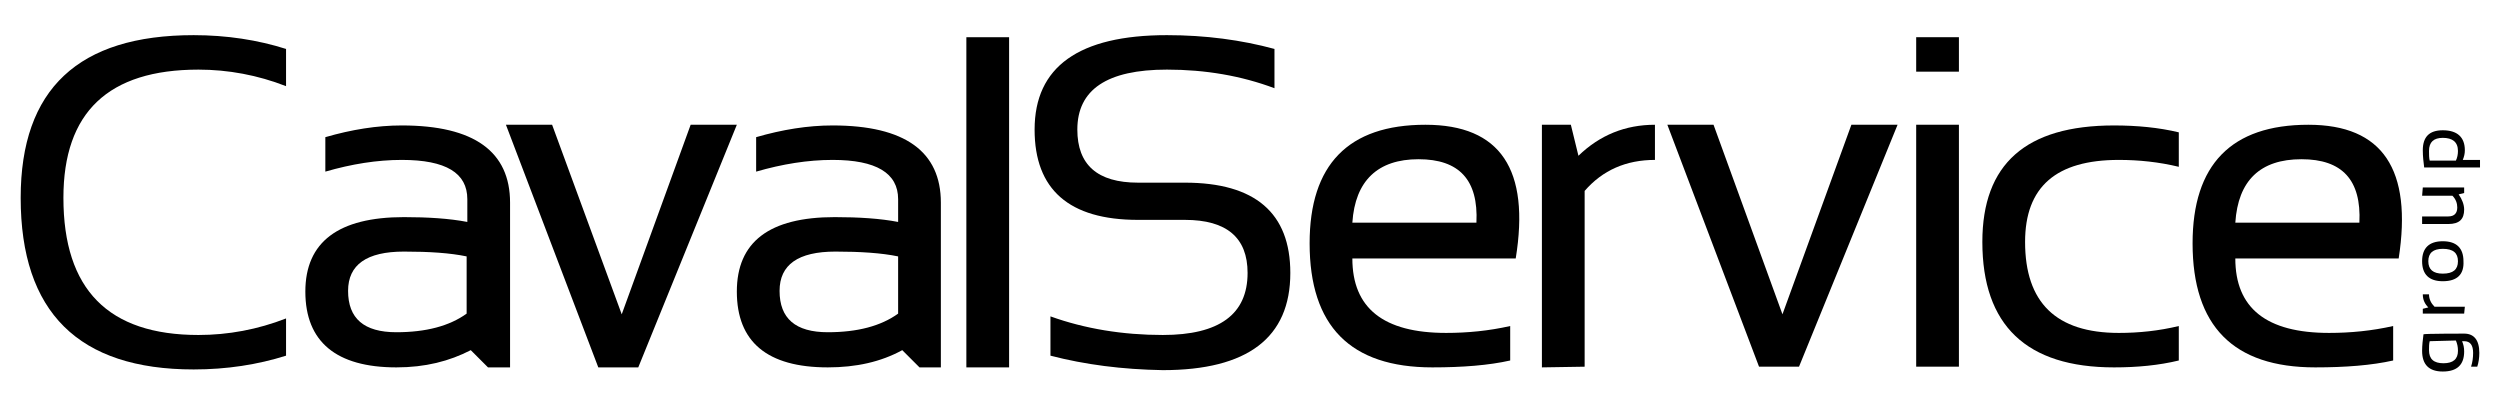
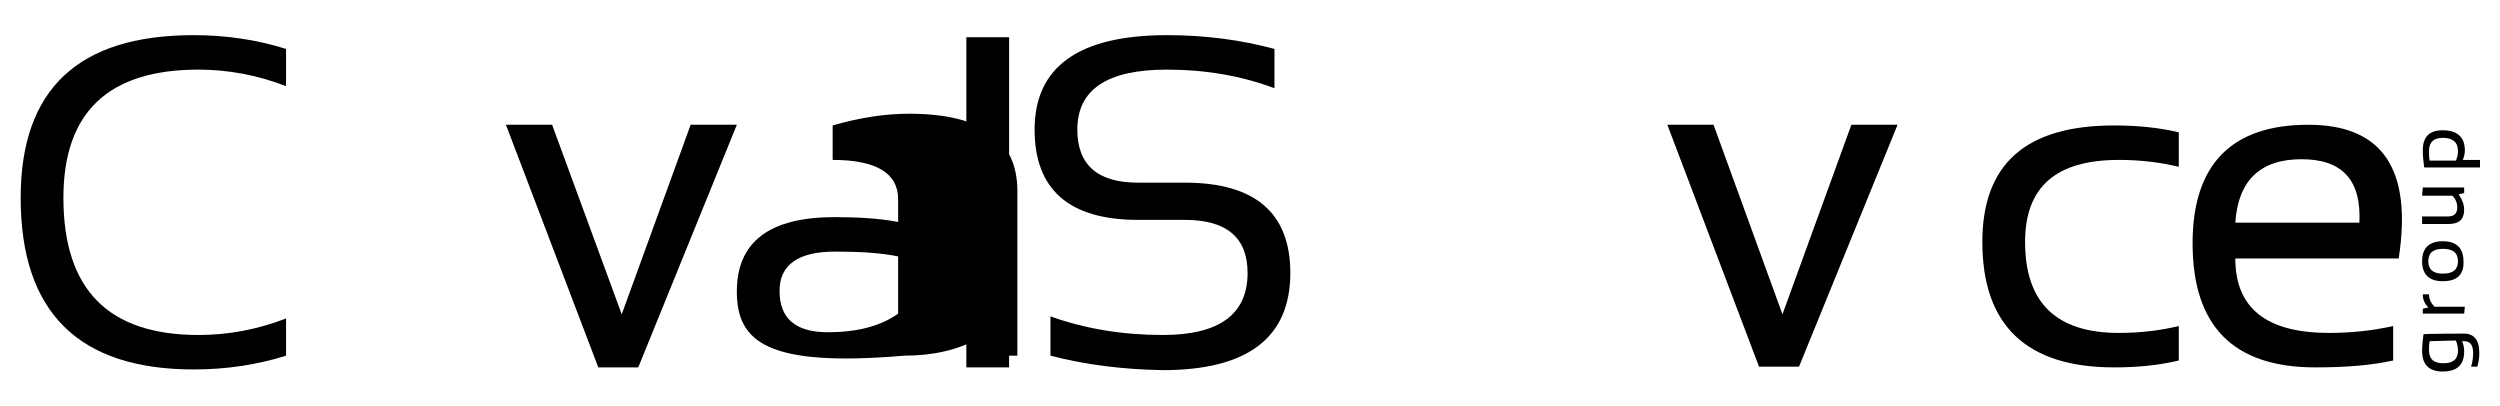
<svg xmlns="http://www.w3.org/2000/svg" version="1.1" id="Livello_1" x="0px" y="0px" viewBox="0 0 362.7 58.9" style="enable-background:new 0 0 362.7 58.9;" xml:space="preserve">
  <g>
    <g>
      <path d="M41.5,51.6c-4.1,1.3-8.6,2-13.4,2C11.4,53.6,3,45.3,3,28.7C3,12.9,11.4,5.1,28.1,5.1c4.8,0,9.3,0.7,13.4,2v5.4    c-4.1-1.6-8.4-2.4-12.7-2.4c-13.1,0-19.6,6.2-19.6,18.6c0,13.3,6.5,19.9,19.6,19.9c4.3,0,8.6-0.8,12.7-2.4V51.6z" />
-       <path d="M44.3,42.3c0-7.2,4.8-10.8,14.3-10.8c3.5,0,6.6,0.2,9.2,0.7v-3.3c0-3.8-3.1-5.7-9.5-5.7c-3.6,0-7.3,0.6-11.1,1.7v-5    c3.8-1.1,7.5-1.7,11.1-1.7C68.8,18.2,74,22,74,29.4v23.9h-3.2l-2.5-2.5c-3.1,1.6-6.6,2.5-10.8,2.5C48.8,53.3,44.3,49.6,44.3,42.3z     M58.6,36.5c-5.4,0-8.1,1.9-8.1,5.7c0,4,2.3,6,7,6c4.3,0,7.7-0.9,10.2-2.7v-8.3C65.3,36.7,62.3,36.5,58.6,36.5z" />
      <path d="M73.4,18.1h6.7l10.1,27.5l10-27.5h6.7L92.6,53.3h-5.8L73.4,18.1z" />
-       <path d="M106.9,42.3c0-7.2,4.7-10.8,14.2-10.8c3.5,0,6.6,0.2,9.2,0.7v-3.3c0-3.8-3.2-5.7-9.5-5.7c-3.6,0-7.3,0.6-11.1,1.7v-5    c3.8-1.1,7.5-1.7,11.1-1.7c10.5,0,15.7,3.8,15.7,11.2v23.9h-3.1l-2.5-2.5c-3.1,1.7-6.7,2.5-10.8,2.5    C111.3,53.3,106.9,49.6,106.9,42.3z M121.2,36.5c-5.4,0-8.1,1.9-8.1,5.7c0,4,2.3,6,7,6c4.3,0,7.7-0.9,10.2-2.7v-8.3    C127.9,36.7,124.8,36.5,121.2,36.5z" />
+       <path d="M106.9,42.3c0-7.2,4.7-10.8,14.2-10.8c3.5,0,6.6,0.2,9.2,0.7v-3.3c0-3.8-3.2-5.7-9.5-5.7v-5    c3.8-1.1,7.5-1.7,11.1-1.7c10.5,0,15.7,3.8,15.7,11.2v23.9h-3.1l-2.5-2.5c-3.1,1.7-6.7,2.5-10.8,2.5    C111.3,53.3,106.9,49.6,106.9,42.3z M121.2,36.5c-5.4,0-8.1,1.9-8.1,5.7c0,4,2.3,6,7,6c4.3,0,7.7-0.9,10.2-2.7v-8.3    C127.9,36.7,124.8,36.5,121.2,36.5z" />
      <path d="M146.4,5.4v47.9h-6.2V5.4H146.4z" />
    </g>
    <g>
      <path d="M152.4,51.6v-5.7c5,1.8,10.5,2.7,16.3,2.7c8.2,0,12.3-3,12.3-9c0-5.1-3-7.7-9.1-7.7h-6.8c-10,0-15-4.4-15-13.1    c0-9.1,6.4-13.7,19.2-13.7c5.6,0,10.8,0.7,15.6,2v5.7c-4.8-1.8-10-2.7-15.6-2.7c-8.7,0-13,2.9-13,8.7c0,5.1,2.9,7.7,8.8,7.7h6.8    c10.2,0,15.3,4.4,15.3,13.1c0,9.4-6.2,14.1-18.5,14.1C162.8,53.6,157.4,52.9,152.4,51.6z" />
-       <path d="M219.9,37.5h-23.7c0,7.2,4.5,10.8,13.6,10.8c3.1,0,6.2-0.3,9.3-1v5c-3.1,0.7-6.9,1-11.3,1c-11.9,0-17.8-6-17.8-18    c0-11.4,5.6-17.2,16.8-17.2C217.7,18.1,222,24.6,219.9,37.5z M196.2,32.3h18c0.3-6.2-2.5-9.2-8.4-9.2    C199.9,23.1,196.6,26.2,196.2,32.3z" />
-       <path d="M223.7,53.3V18.1h4.2l1.1,4.5c3.1-3,6.8-4.5,11.1-4.5v5.1c-4.2,0-7.6,1.5-10.2,4.5v25.5L223.7,53.3L223.7,53.3z" />
      <path d="M241.9,18.1h6.7l10,27.5l10-27.5h6.7L261,53.2h-5.8L241.9,18.1z" />
-       <path d="M284.2,5.4v5H278v-5C278,5.4,284.2,5.4,284.2,5.4z M284.2,18.1v35.1H278V18.1H284.2z" />
      <path d="M316.1,52.3c-2.9,0.7-6,1-9.4,1c-12.7,0-19.1-6.1-19.1-18.2c0-11.3,6.3-16.9,19.1-16.9c3.3,0,6.5,0.3,9.4,1v5    c-2.9-0.7-5.8-1-8.7-1c-9.1,0-13.6,3.9-13.6,11.9c0,8.8,4.5,13.2,13.6,13.2c2.9,0,5.8-0.3,8.7-1V52.3z" />
      <path d="M348,37.5h-23.7c0,7.2,4.5,10.8,13.6,10.8c3.1,0,6.2-0.3,9.3-1v5c-3.1,0.7-6.9,1-11.3,1c-11.9,0-17.8-6-17.8-18    c0-11.4,5.6-17.2,16.8-17.2C345.7,18.1,350,24.6,348,37.5z M324.3,32.3h18c0.3-6.2-2.5-9.2-8.4-9.2    C327.9,23.1,324.7,26.2,324.3,32.3z" />
    </g>
    <g>
      <g>
        <path d="M357.5,48.4c1.4,0,2.2,0.9,2.2,2.8c0,0.7-0.1,1.4-0.3,2h-0.9c0.2-0.6,0.3-1.3,0.3-2c0-1.1-0.4-1.7-1.3-1.7h-0.3     c0.2,0.5,0.3,0.9,0.3,1.5c0,1.9-1,2.9-3.1,2.9c-2,0-3-1-3-3c0-0.8,0.1-1.6,0.2-2.4C351.7,48.4,357.5,48.4,357.5,48.4z      M352.5,49.5c-0.1,0.4-0.1,0.8-0.1,1.3c0,1.3,0.7,1.9,2.1,1.9s2.1-0.6,2.1-1.8c0-0.6-0.1-1-0.3-1.5L352.5,49.5L352.5,49.5z" />
        <path d="M357.5,45.5h-6v-0.7l0.8-0.2c-0.5-0.5-0.8-1.1-0.8-1.9h0.9c0,0.7,0.3,1.3,0.8,1.8h4.4L357.5,45.5L357.5,45.5z" />
        <path d="M354.4,40.8c-2,0-3-1-3-2.9s1-2.9,3-2.9s3,1,3,2.9C357.5,39.8,356.5,40.8,354.4,40.8z M356.6,37.9c0-1.2-0.7-1.8-2.2-1.8     c-1.4,0-2.1,0.6-2.1,1.8s0.7,1.8,2.1,1.8C355.9,39.7,356.6,39.1,356.6,37.9z" />
        <path d="M351.5,27.2h6V28l-0.8,0.2c0.5,0.7,0.8,1.5,0.8,2.2c0,1.4-0.7,2.1-2.3,2.1h-3.8v-1.1h3.8c0.9,0,1.3-0.5,1.3-1.3     c0-0.6-0.2-1.2-0.7-1.7h-4.4L351.5,27.2L351.5,27.2z" />
        <path d="M351.7,24.3c-0.1-0.8-0.2-1.6-0.2-2.5c0-1.9,0.9-2.9,2.9-2.9c2.1,0,3.2,1,3.2,2.9c0,0.5-0.1,0.9-0.3,1.4h2.5v1.1H351.7     L351.7,24.3L351.7,24.3z M356.3,23.3c0.2-0.4,0.3-0.9,0.3-1.4c0-1.3-0.8-1.9-2.2-1.9c-1.3,0-2,0.6-2,1.9c0,0.5,0,1,0.1,1.4H356.3     L356.3,23.3z" />
      </g>
    </g>
  </g>
</svg>